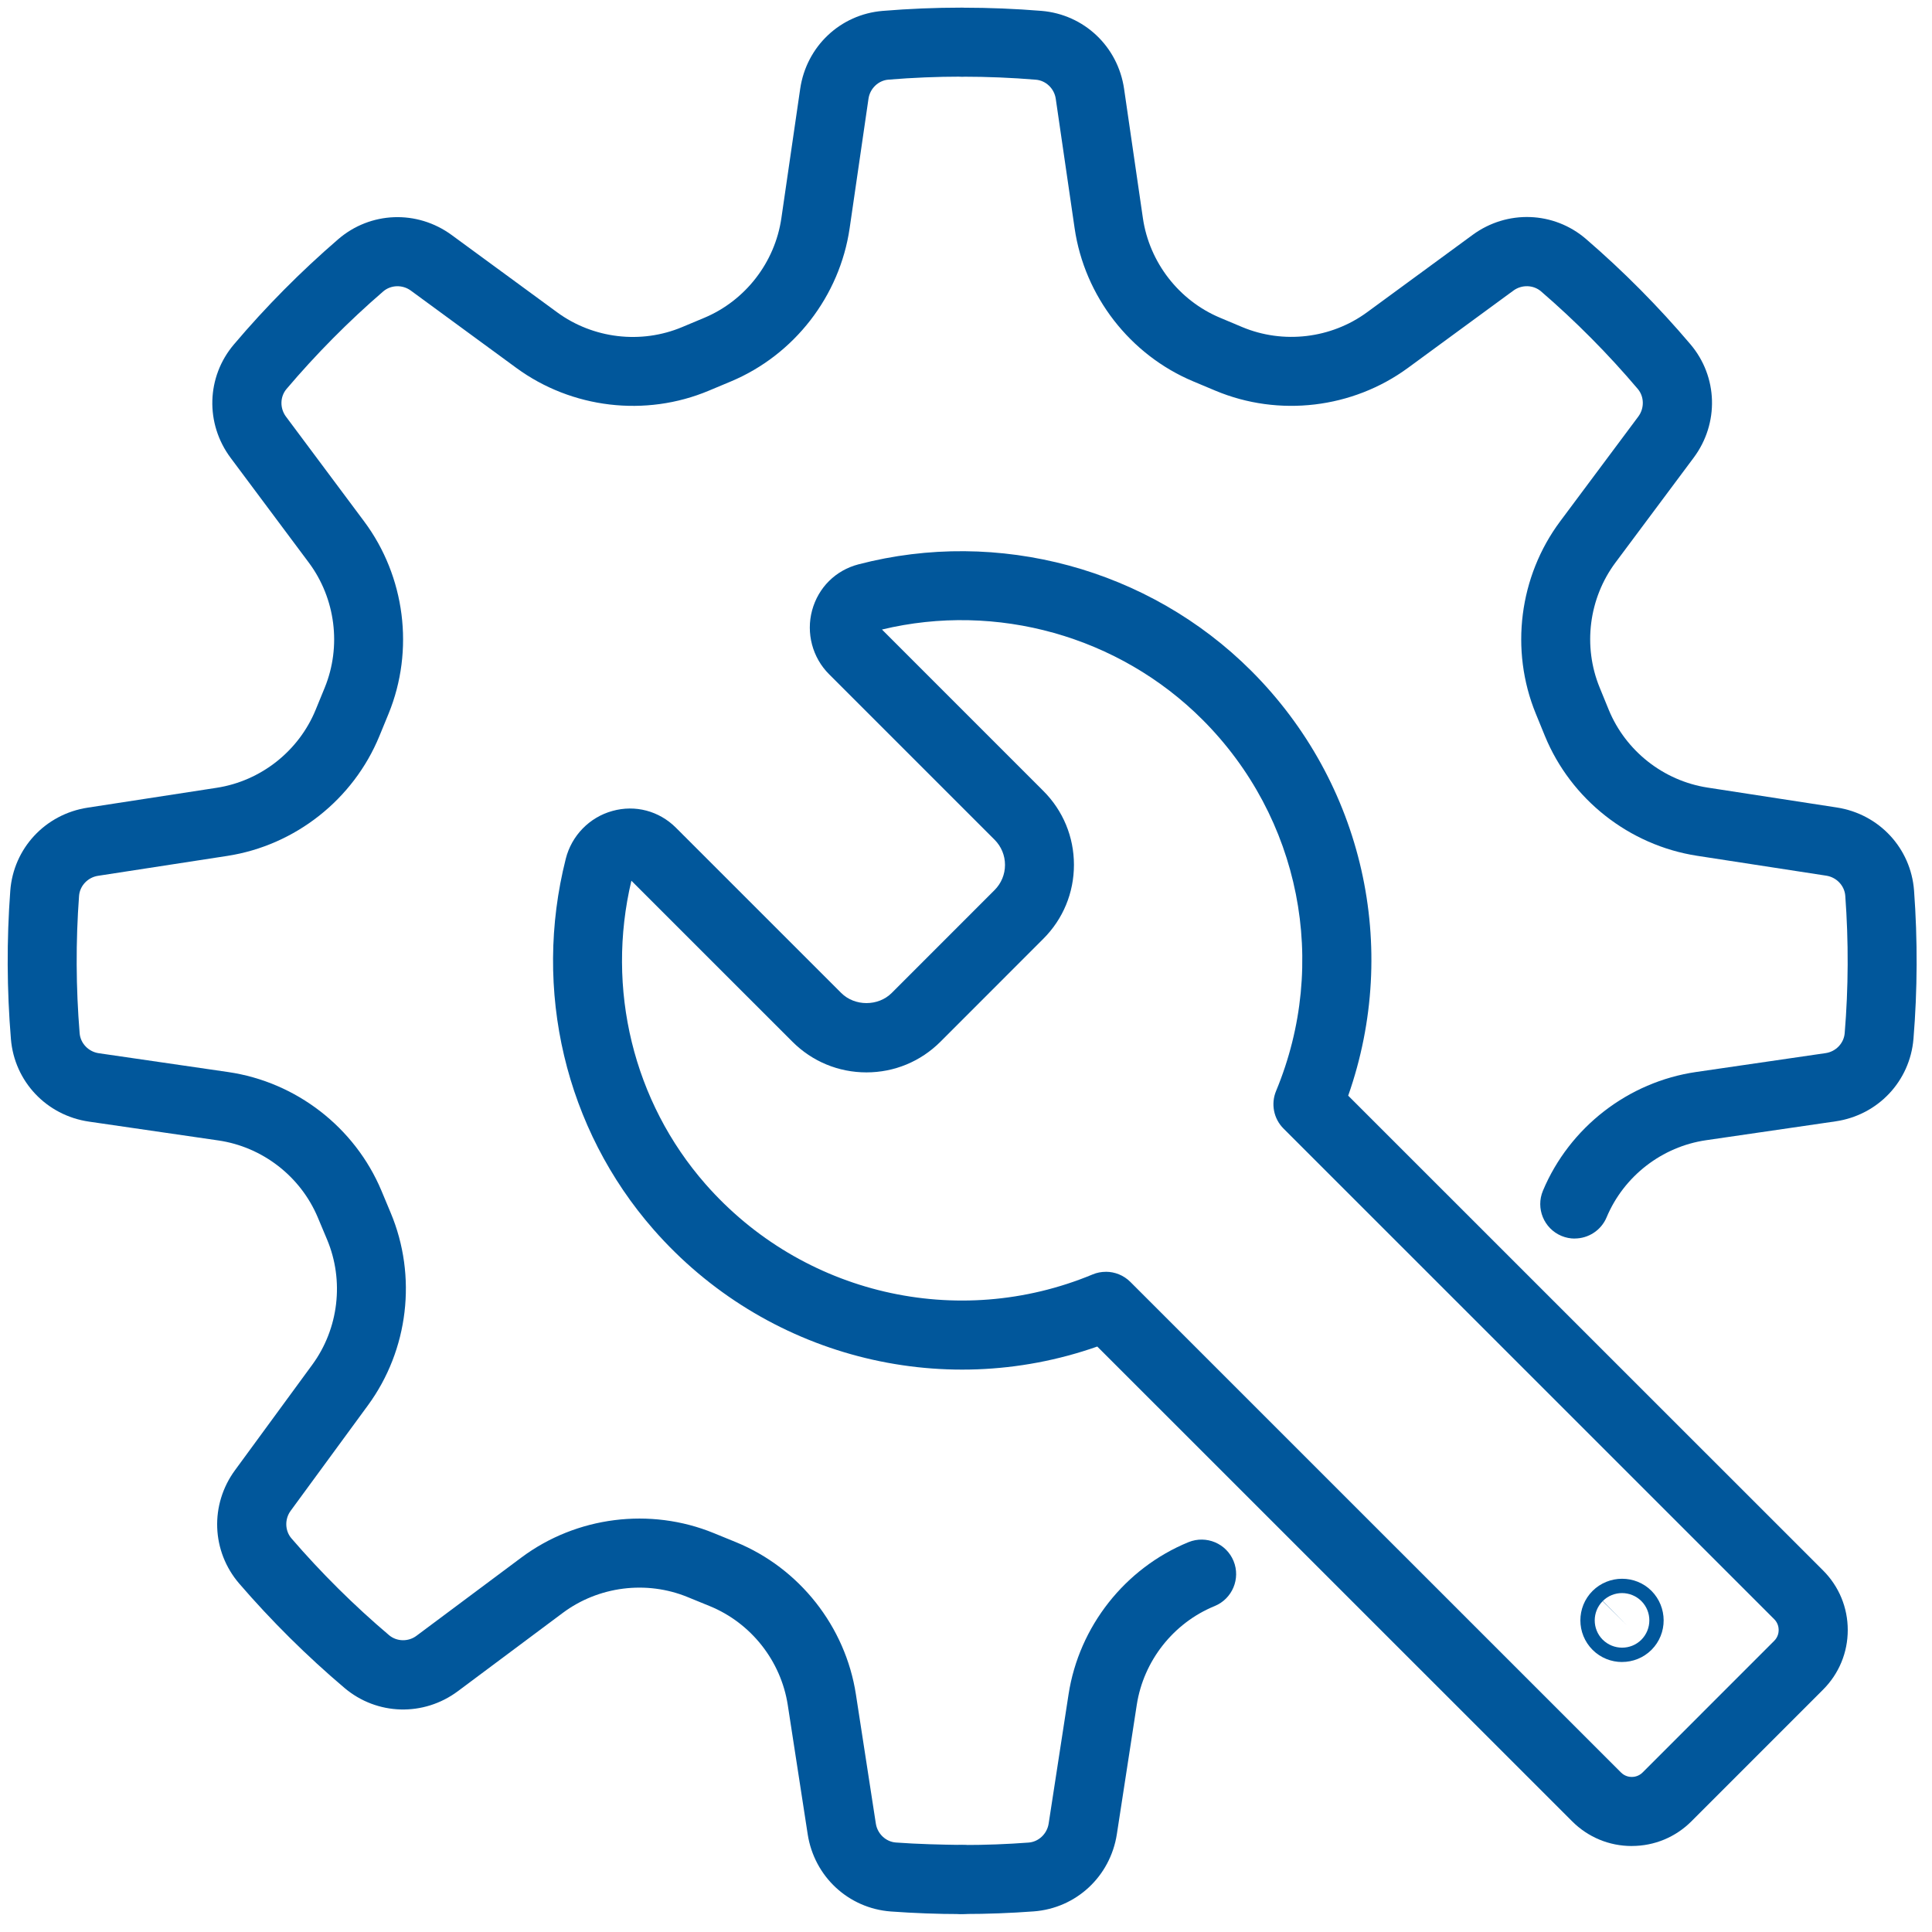
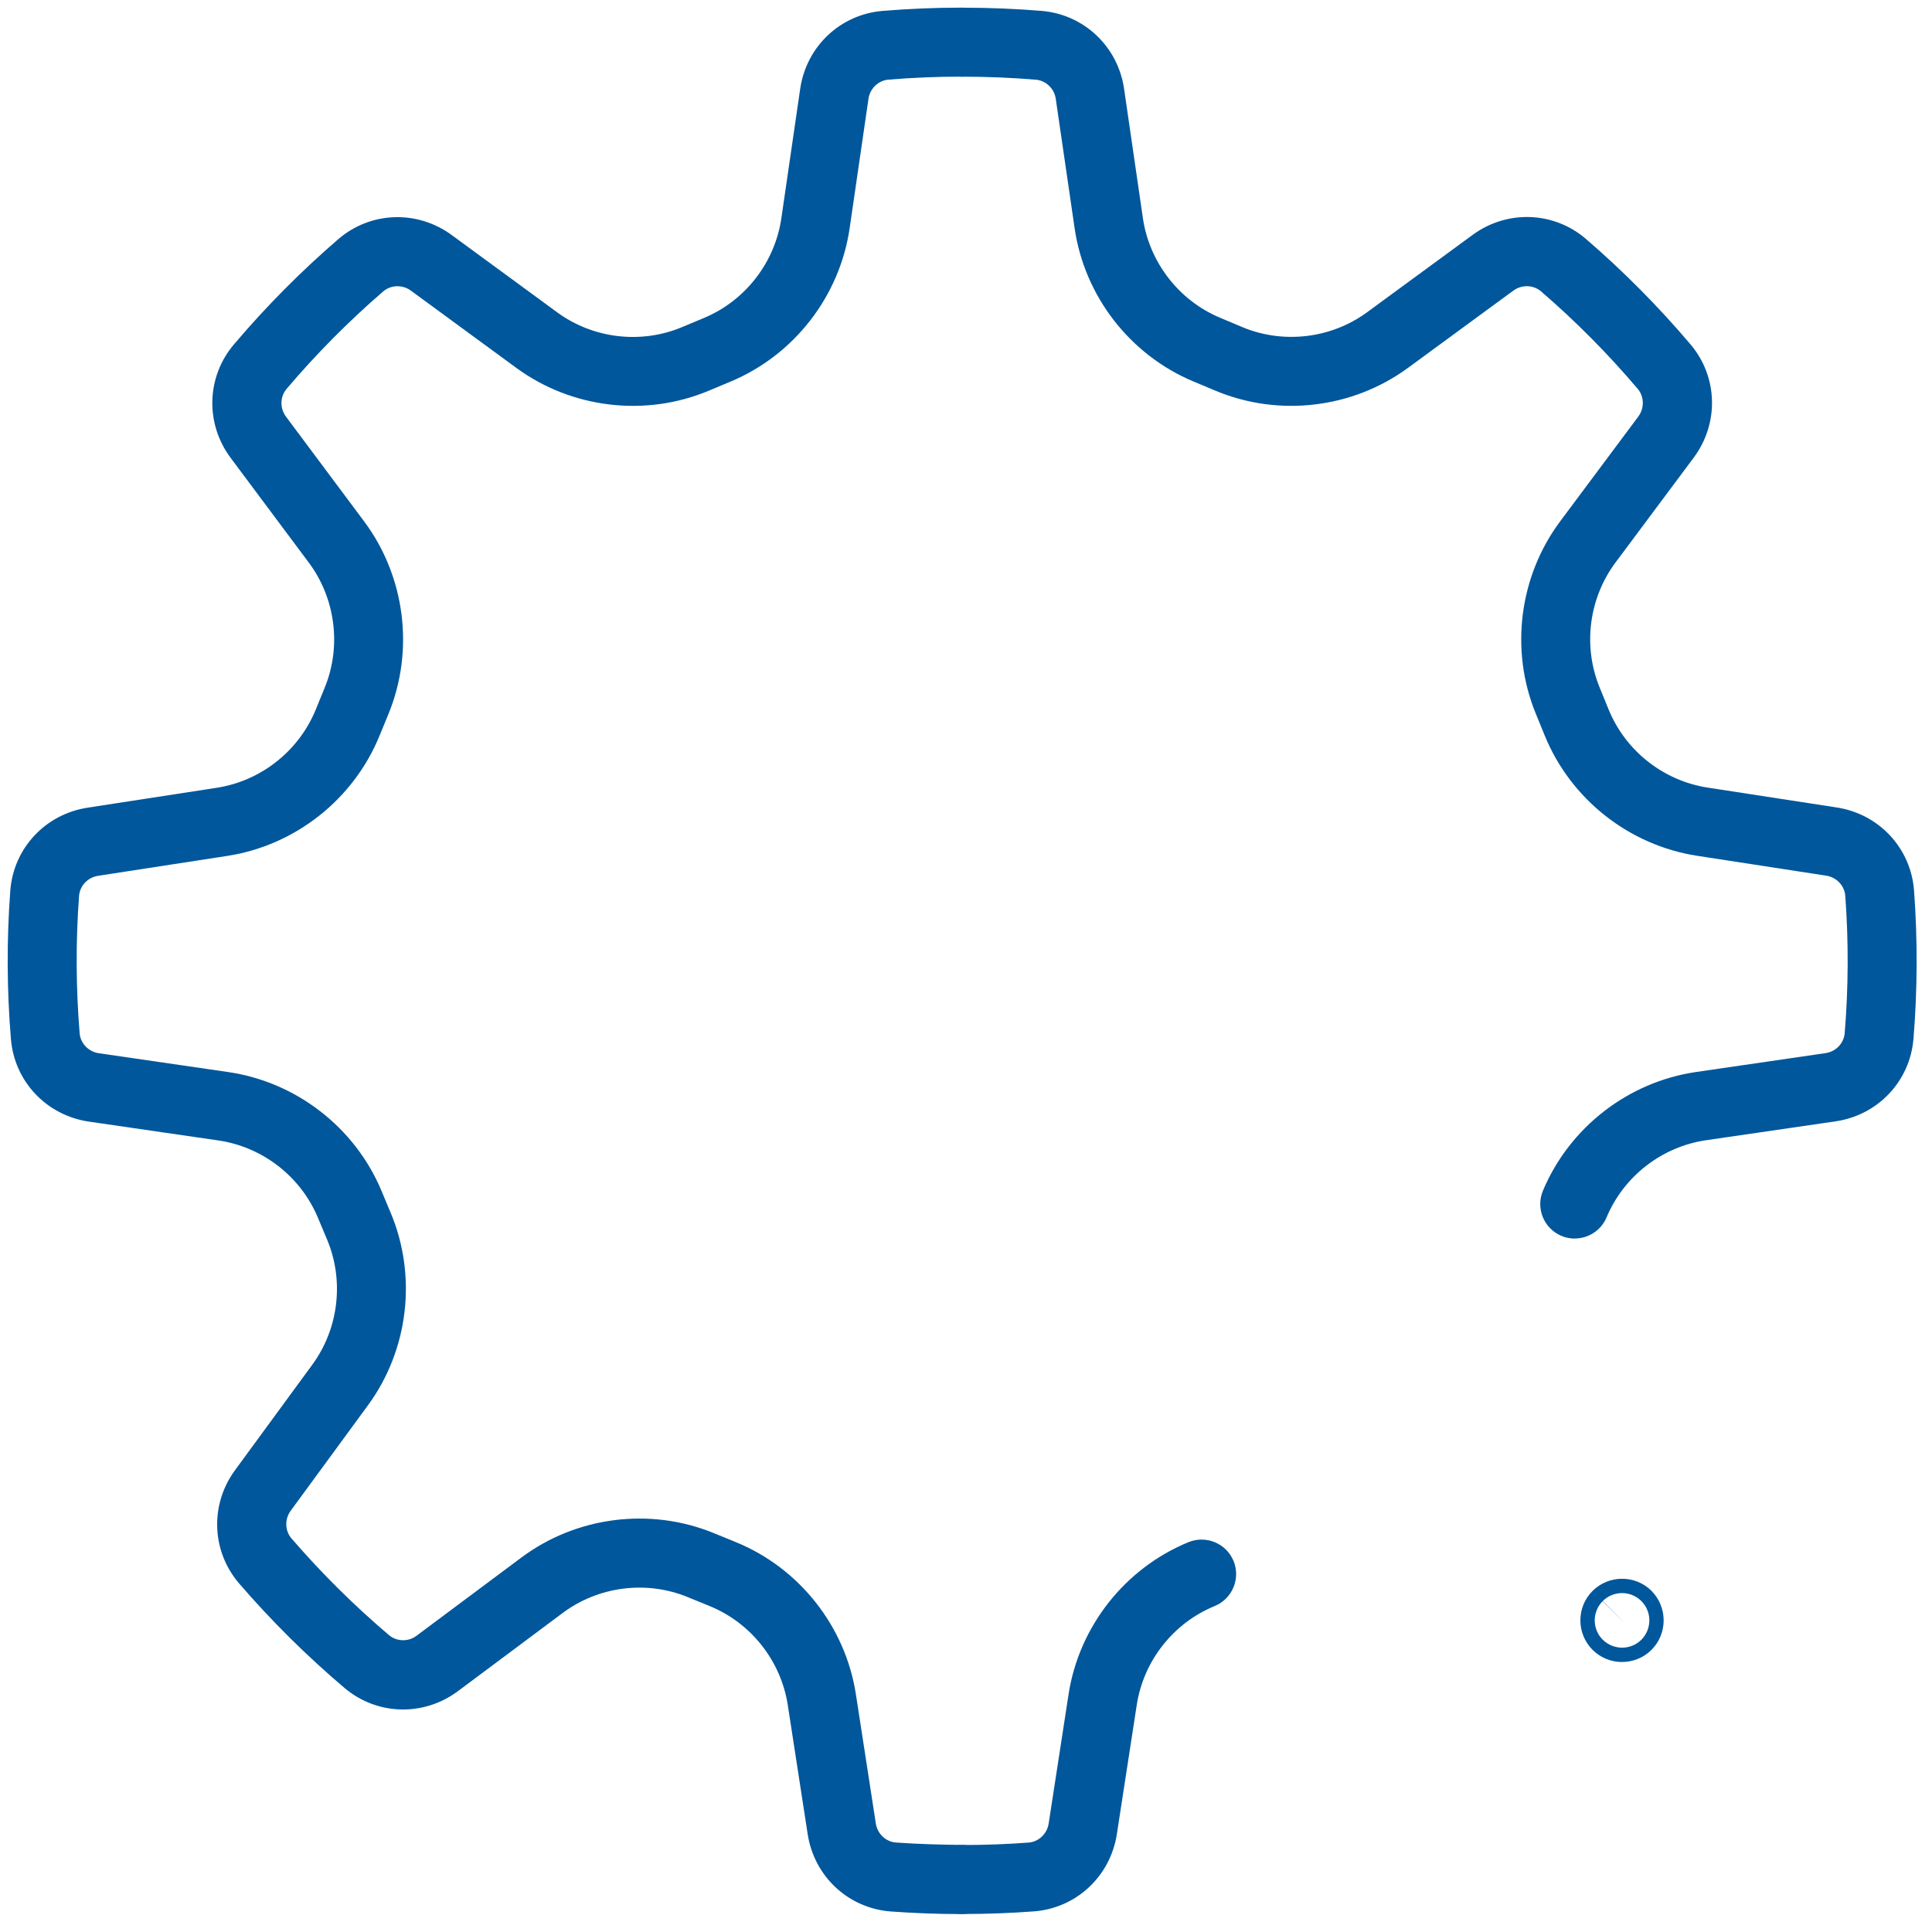
<svg xmlns="http://www.w3.org/2000/svg" height="63" viewBox="0 0 63 63" width="63">
  <g fill="#01579b" fill-rule="evenodd" transform="translate(.25 .25)">
    <path d="m51.1 40.138c-.145 0-.292-.028-.434-.087-.573-.241-.843-.9-.603-1.473.866-2.066 2.781-3.55 4.997-3.872l4.22-.615c.335-.048.596-.322.623-.65.123-1.484.129-2.992.019-4.481-.024-.328-.284-.603-.618-.655l-4.215-.649c-2.214-.342-4.116-1.841-4.964-3.913l-.295-.722c-.849-2.072-.544-4.475.795-6.271l2.549-3.418c.201-.271.194-.649-.018-.899-.962-1.136-2.023-2.206-3.155-3.182-.25-.214-.628-.225-.901-.025l-3.439 2.521c-1.805 1.323-4.211 1.609-6.277.743l-.72-.302c-2.066-.864-3.55-2.779-3.872-4.995l-.615-4.221c-.048-.335-.322-.596-.65-.623-.781-.065-1.581-.098-2.377-.098h-.025-.001c-.621 0-1.124-.503-1.125-1.124-.001-.631.535-1.137 1.151-1.126.858 0 1.72.035 2.563.104 1.385.116 2.491 1.16 2.692 2.542l.614 4.22c.211 1.439 1.175 2.683 2.515 3.244l.72.303c1.343.563 2.905.377 4.078-.484l3.439-2.521c1.127-.825 2.648-.769 3.699.136 1.221 1.053 2.366 2.208 3.404 3.433.897 1.058.939 2.579.104 3.698l-2.549 3.418c-.87 1.167-1.068 2.728-.517 4.074l.295.722c.551 1.346 1.786 2.32 3.224 2.542l4.215.649c1.38.213 2.416 1.327 2.519 2.711.118 1.606.112 3.232-.019 4.832-.114 1.384-1.159 2.491-2.542 2.692l-4.22.615c-1.439.209-2.683 1.172-3.245 2.515-.181.43-.599.69-1.039.69m-19.916 22.027h-.058c-.621-.002-1.124-.505-1.123-1.127.002-.621.505-1.123 1.125-1.123.025.004.037 0 .056 0 .697 0 1.405-.026 2.107-.079.327-.024.602-.284.654-.618l.649-4.214c.341-2.214 1.84-4.116 3.913-4.965.578-.233 1.232.042 1.468.616.235.575-.041 1.232-.615 1.468-1.346.55-2.321 1.786-2.542 3.225l-.649 4.214c-.214 1.38-1.328 2.415-2.711 2.518-.756.056-1.521.085-2.273.085" />
    <path d="m31.073 62.165c-.749 0-1.514-.029-2.273-.084-1.384-.103-2.498-1.139-2.712-2.518l-.65-4.215c-.222-1.438-1.196-2.673-2.542-3.224l-.722-.295c-1.345-.552-2.908-.353-4.073.516l-3.418 2.551c-1.119.835-2.638.792-3.698-.103-1.228-1.04-2.382-2.185-3.433-3.403-.907-1.053-.964-2.575-.137-3.701l2.519-3.439c.86-1.174 1.045-2.737.482-4.079l-.302-.719c-.562-1.342-1.806-2.305-3.246-2.514l-4.22-.614c-1.382-.202-2.428-1.309-2.542-2.692-.133-1.604-.14-3.23-.021-4.834.103-1.383 1.139-2.498 2.52-2.711l4.214-.649c1.437-.222 2.672-1.196 3.224-2.543l.296-.722c.55-1.346.352-2.907-.517-4.074l-2.55-3.417c-.836-1.12-.792-2.642.104-3.699 1.038-1.226 2.183-2.381 3.402-3.432 1.052-.907 2.572-.963 3.7-.138l3.44 2.521c1.174.86 2.735 1.045 4.077.481l.719-.301c1.342-.562 2.305-1.807 2.515-3.247l.614-4.22c.202-1.384 1.308-2.429 2.692-2.542.848-.07 1.71-.106 2.562-.106h.027c.622.001 1.125.505 1.124 1.126-.001.622-.503 1.124-1.125 1.124h-.001-.025c-.79 0-1.59.033-2.378.098-.328.027-.601.289-.649.623l-.614 4.22c-.323 2.217-1.807 4.132-3.872 4.998l-.719.301c-2.066.868-4.472.581-6.278-.742l-3.44-2.521c-.271-.199-.649-.189-.9.026-1.131.976-2.192 2.047-3.155 3.183-.212.251-.22.628-.017.9l2.549 3.417c1.339 1.796 1.644 4.198.797 6.271l-.297.723c-.848 2.072-2.749 3.573-4.963 3.914l-4.214.649c-.335.051-.594.326-.619.654-.11 1.486-.103 2.993.019 4.481.027.328.289.602.624.65l4.22.614c2.217.323 4.132 1.805 4.998 3.871l.301.72c.866 2.064.583 4.469-.742 6.277l-2.52 3.439c-.2.273-.188.652.027.901.974 1.129 2.044 2.191 3.182 3.155.251.212.63.221.898.017l3.418-2.55c1.796-1.339 4.199-1.643 6.271-.796l.722.295c2.073.848 3.573 2.75 3.914 4.964l.65 4.214c.052.334.327.593.654.617.722.053 1.474.07 2.161.079h.002c.62 0 1.123.502 1.125 1.123.001.621-.502 1.126-1.123 1.127z" />
-     <path d="m35.812 41.221c.292 0 .58.114.796.329l16 15.998c.128.128.276.146.352.146.077 0 .226-.019.353-.146l4.292-4.293c.128-.128.145-.276.145-.353 0-.076-.018-.225-.145-.352l-16-15.998c-.323-.321-.418-.806-.244-1.226 1.731-4.168.789-8.921-2.401-12.11-2.723-2.723-6.712-3.838-10.45-2.938l5.261 5.262c.645.644.999 1.501.999 2.411 0 .911-.354 1.768-.999 2.412l-3.355 3.357c-.645.644-1.501.999-2.412.999-.912 0-1.768-.355-2.413-.999l-5.252-5.251c-.835 3.522.062 7.207 2.416 9.892 3.15 3.593 8.222 4.777 12.623 2.947.14-.059.286-.086.432-.086m17.149 18.724c-.734 0-1.424-.286-1.943-.805l-15.485-15.482c-5.118 1.798-10.85.312-14.467-3.813-2.878-3.284-3.95-7.805-2.864-12.096.191-.754.774-1.351 1.52-1.556.745-.208 1.523-.002 2.074.549l5.389 5.388c.439.437 1.203.439 1.643 0l3.356-3.357c.219-.22.34-.511.34-.821 0-.31-.121-.601-.34-.821l-5.397-5.397c-.543-.542-.754-1.341-.553-2.083.203-.745.767-1.305 1.51-1.499 4.567-1.192 9.476.14 12.811 3.473 3.655 3.655 4.858 9.018 3.16 13.852l15.485 15.482c.519.519.805 1.209.805 1.943 0 .735-.286 1.425-.805 1.944l-4.292 4.293c-.519.519-1.209.805-1.944.805" />
    <path d="m52.01 51.962c-.344.346-.344.908 0 1.254.352.349.914.348 1.26.006.35-.35.35-.916.003-1.263-.349-.346-.91-.348-1.257-.003l.792.799zm.633 1.984c-.347 0-.694-.131-.959-.394-.533-.532-.533-1.395-.002-1.925.531-.526 1.391-.528 1.919-.003.53.534.53 1.393.006 1.921-.002.002-.004.004-.006.006-.264.263-.611.394-.958.394z" />
  </g>
</svg>